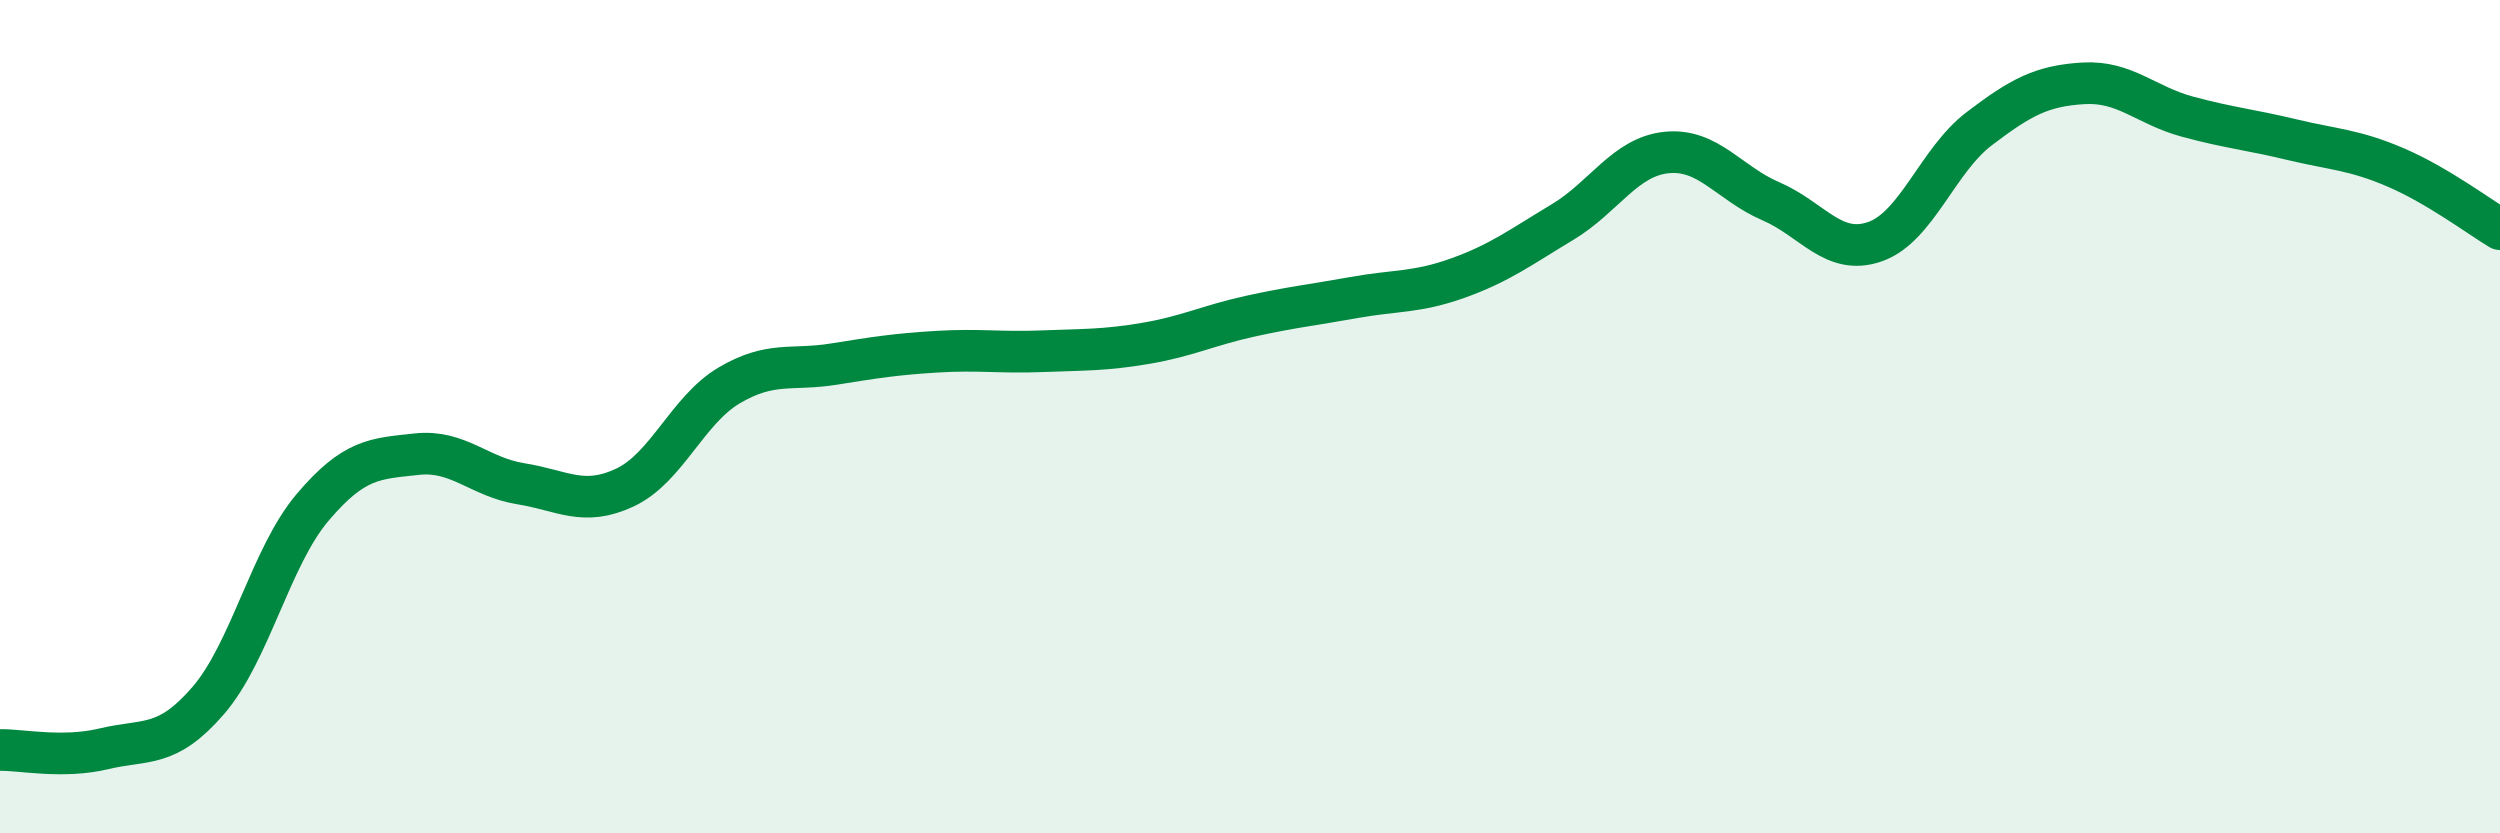
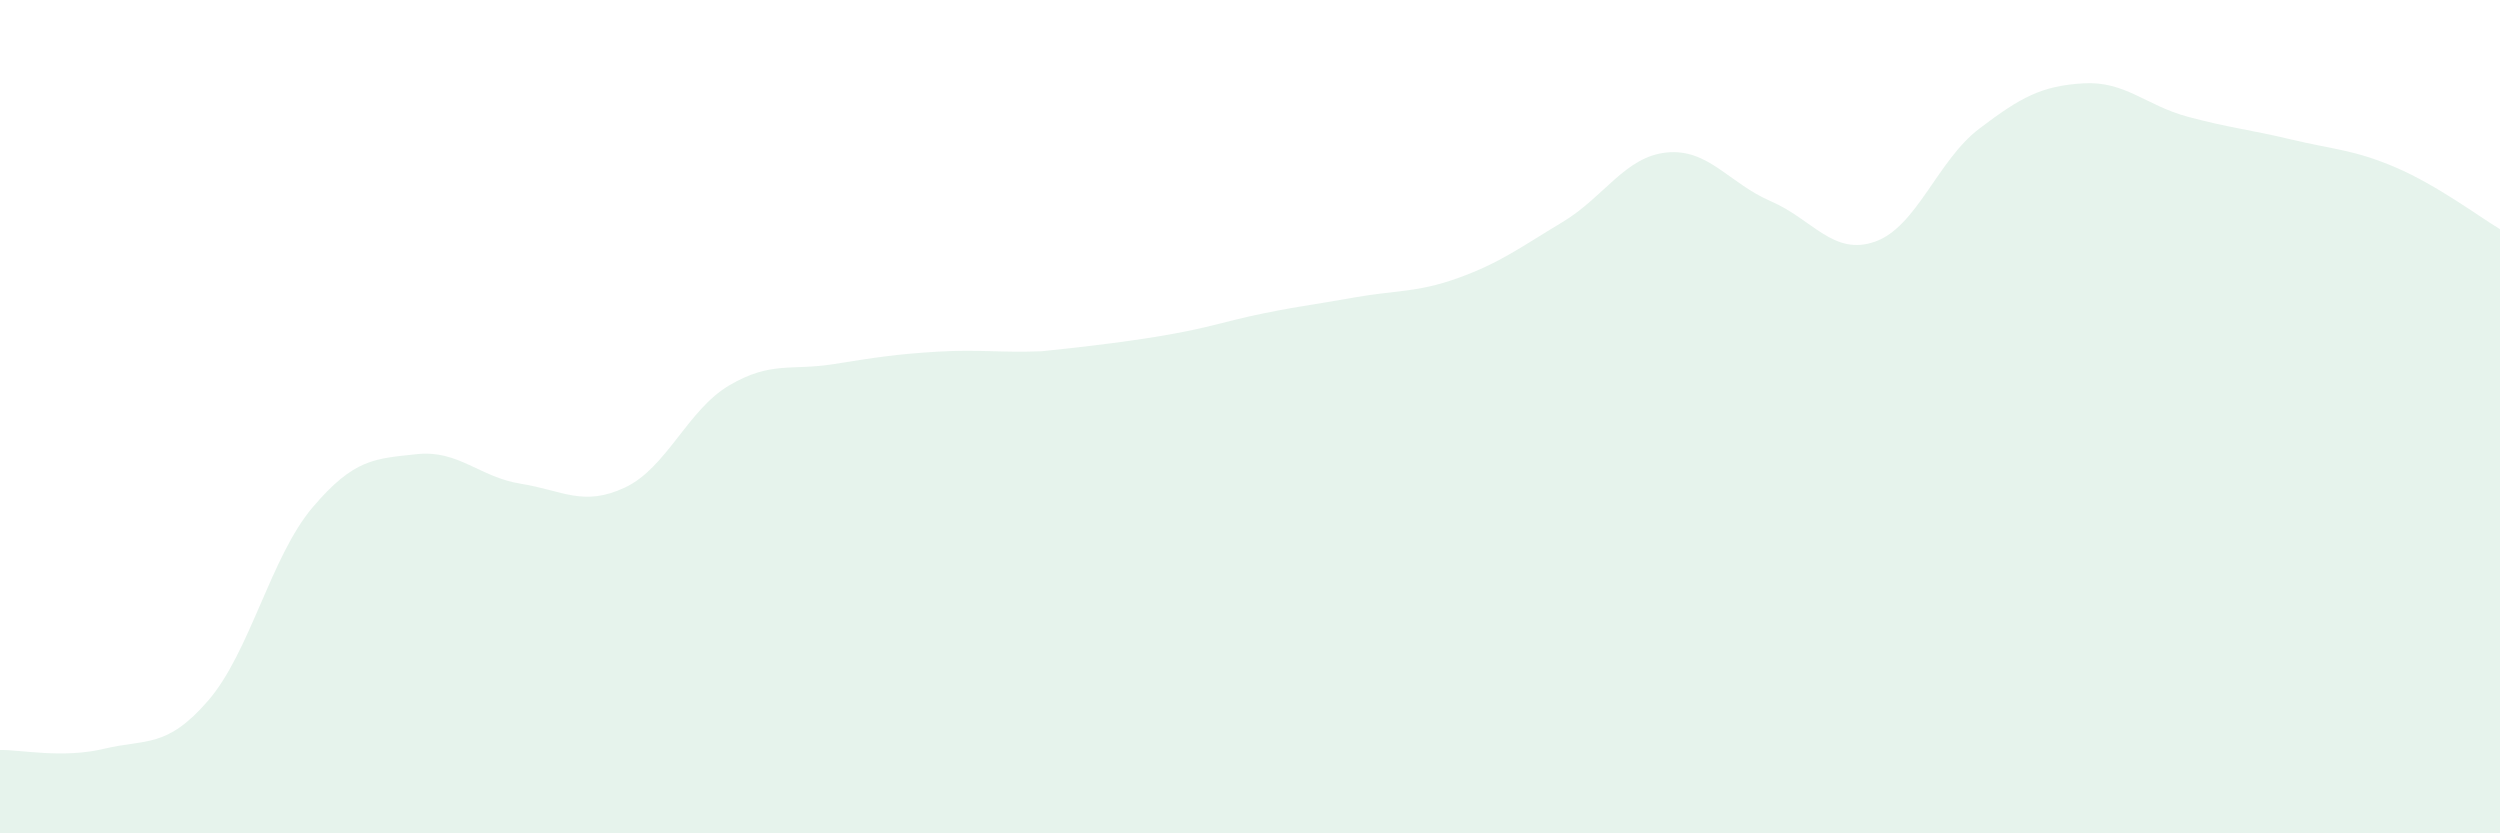
<svg xmlns="http://www.w3.org/2000/svg" width="60" height="20" viewBox="0 0 60 20">
-   <path d="M 0,18 C 0.5,17.99 1.5,18.21 2.5,17.97 C 3.5,17.73 4,17.97 5,16.81 C 6,15.65 6.5,13.36 7.5,12.18 C 8.5,11 9,11.01 10,10.9 C 11,10.79 11.5,11.45 12.5,11.61 C 13.5,11.77 14,12.17 15,11.7 C 16,11.23 16.5,9.84 17.5,9.25 C 18.5,8.66 19,8.9 20,8.74 C 21,8.58 21.5,8.5 22.5,8.44 C 23.5,8.38 24,8.47 25,8.43 C 26,8.39 26.5,8.41 27.5,8.24 C 28.5,8.07 29,7.81 30,7.59 C 31,7.37 31.5,7.32 32.5,7.14 C 33.5,6.96 34,7.03 35,6.67 C 36,6.31 36.5,5.93 37.5,5.33 C 38.5,4.73 39,3.76 40,3.66 C 41,3.56 41.5,4.4 42.5,4.83 C 43.5,5.26 44,6.15 45,5.8 C 46,5.45 46.5,3.85 47.5,3.09 C 48.5,2.33 49,2.06 50,2 C 51,1.94 51.5,2.53 52.5,2.8 C 53.5,3.07 54,3.11 55,3.35 C 56,3.59 56.5,3.59 57.5,4.02 C 58.5,4.45 59.5,5.2 60,5.5L60 20L0 20Z" fill="#008740" opacity="0.1" stroke-linecap="round" stroke-linejoin="round" />
-   <path d="M 0,18 C 0.5,17.99 1.5,18.21 2.5,17.97 C 3.5,17.73 4,17.97 5,16.81 C 6,15.65 6.5,13.36 7.5,12.18 C 8.5,11 9,11.01 10,10.9 C 11,10.79 11.5,11.45 12.5,11.61 C 13.5,11.77 14,12.17 15,11.7 C 16,11.23 16.5,9.84 17.5,9.25 C 18.5,8.66 19,8.9 20,8.74 C 21,8.58 21.5,8.5 22.5,8.44 C 23.5,8.38 24,8.47 25,8.43 C 26,8.39 26.5,8.41 27.5,8.24 C 28.5,8.07 29,7.81 30,7.59 C 31,7.37 31.5,7.32 32.5,7.14 C 33.5,6.96 34,7.03 35,6.67 C 36,6.31 36.5,5.93 37.5,5.33 C 38.5,4.73 39,3.76 40,3.66 C 41,3.56 41.5,4.4 42.5,4.83 C 43.5,5.26 44,6.15 45,5.8 C 46,5.45 46.5,3.85 47.5,3.09 C 48.5,2.33 49,2.06 50,2 C 51,1.94 51.5,2.53 52.5,2.8 C 53.5,3.07 54,3.11 55,3.35 C 56,3.59 56.5,3.59 57.5,4.02 C 58.5,4.45 59.5,5.2 60,5.5" stroke="#008740" stroke-width="1" fill="none" stroke-linecap="round" stroke-linejoin="round" />
+   <path d="M 0,18 C 0.5,17.99 1.5,18.21 2.5,17.97 C 3.5,17.73 4,17.97 5,16.81 C 6,15.65 6.5,13.36 7.5,12.18 C 8.5,11 9,11.01 10,10.9 C 11,10.79 11.5,11.45 12.5,11.61 C 13.5,11.77 14,12.17 15,11.7 C 16,11.23 16.5,9.84 17.5,9.25 C 18.5,8.66 19,8.9 20,8.74 C 21,8.58 21.5,8.5 22.5,8.44 C 23.5,8.38 24,8.47 25,8.43 C 28.5,8.07 29,7.81 30,7.59 C 31,7.37 31.5,7.32 32.5,7.14 C 33.5,6.96 34,7.03 35,6.67 C 36,6.31 36.5,5.93 37.5,5.33 C 38.5,4.73 39,3.76 40,3.66 C 41,3.56 41.5,4.4 42.5,4.83 C 43.5,5.26 44,6.15 45,5.8 C 46,5.45 46.5,3.85 47.5,3.09 C 48.5,2.33 49,2.06 50,2 C 51,1.94 51.5,2.53 52.5,2.8 C 53.5,3.07 54,3.11 55,3.35 C 56,3.59 56.5,3.59 57.5,4.02 C 58.5,4.45 59.5,5.2 60,5.5L60 20L0 20Z" fill="#008740" opacity="0.1" stroke-linecap="round" stroke-linejoin="round" />
</svg>